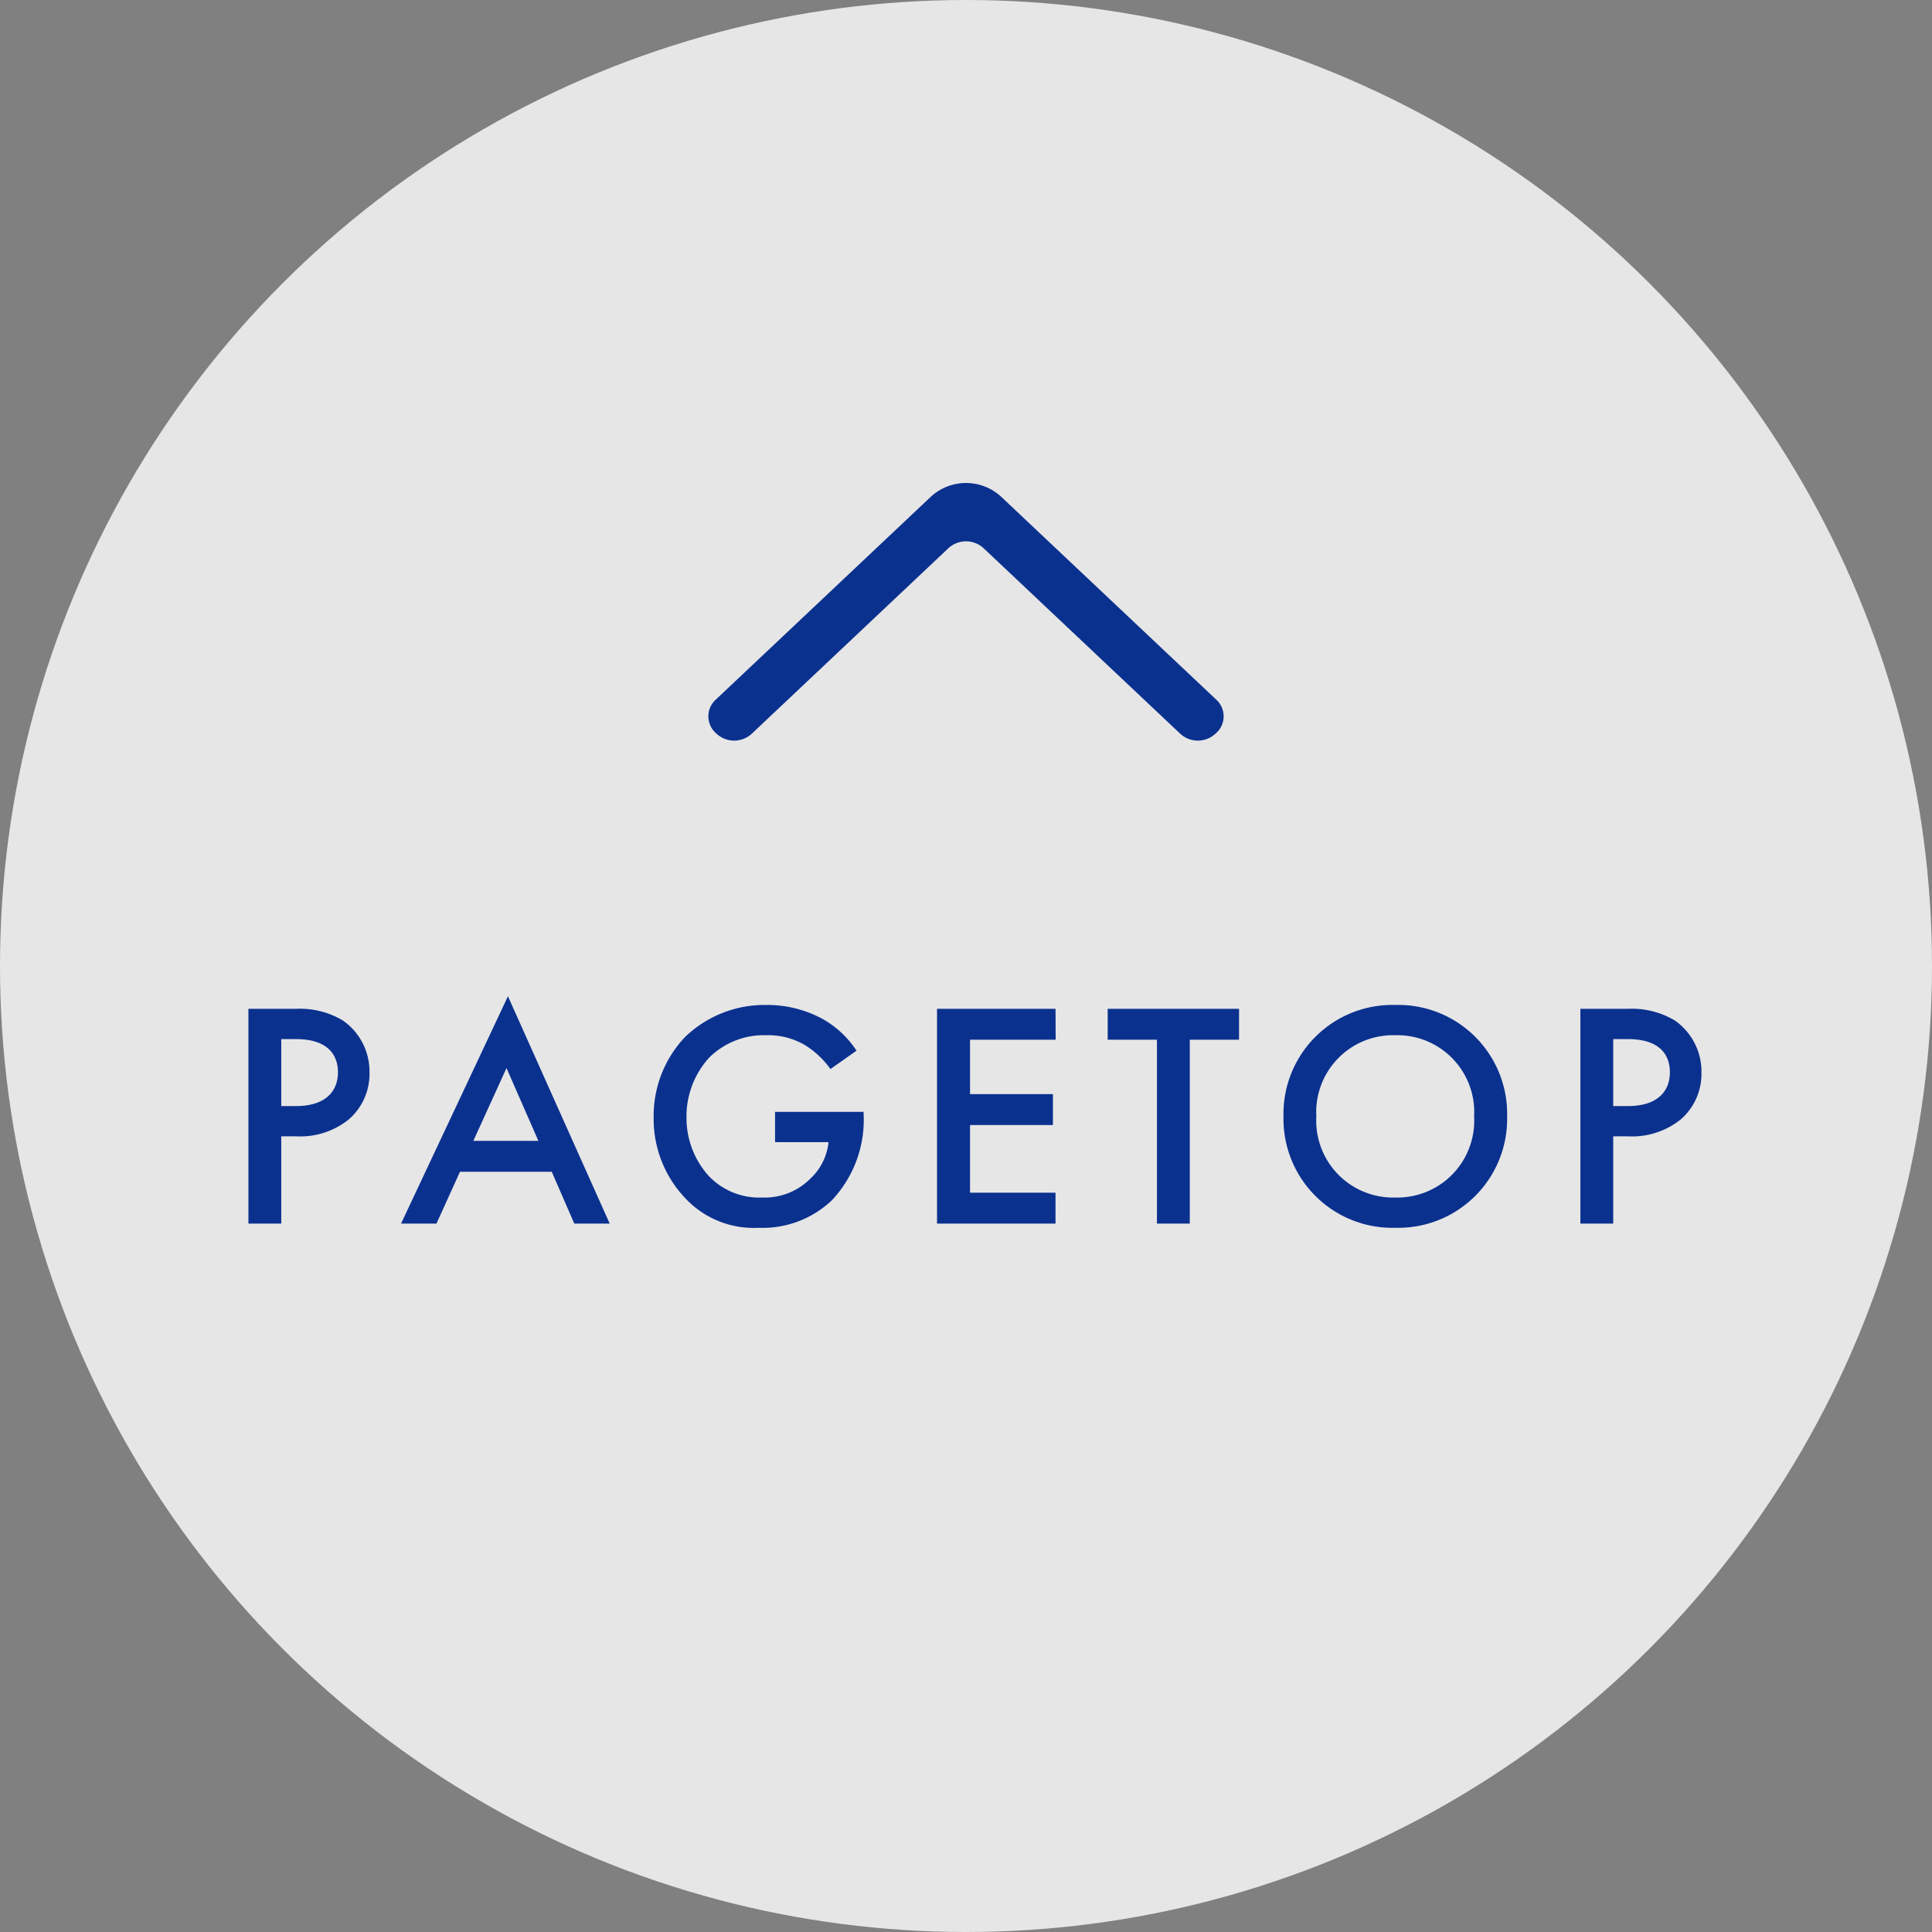
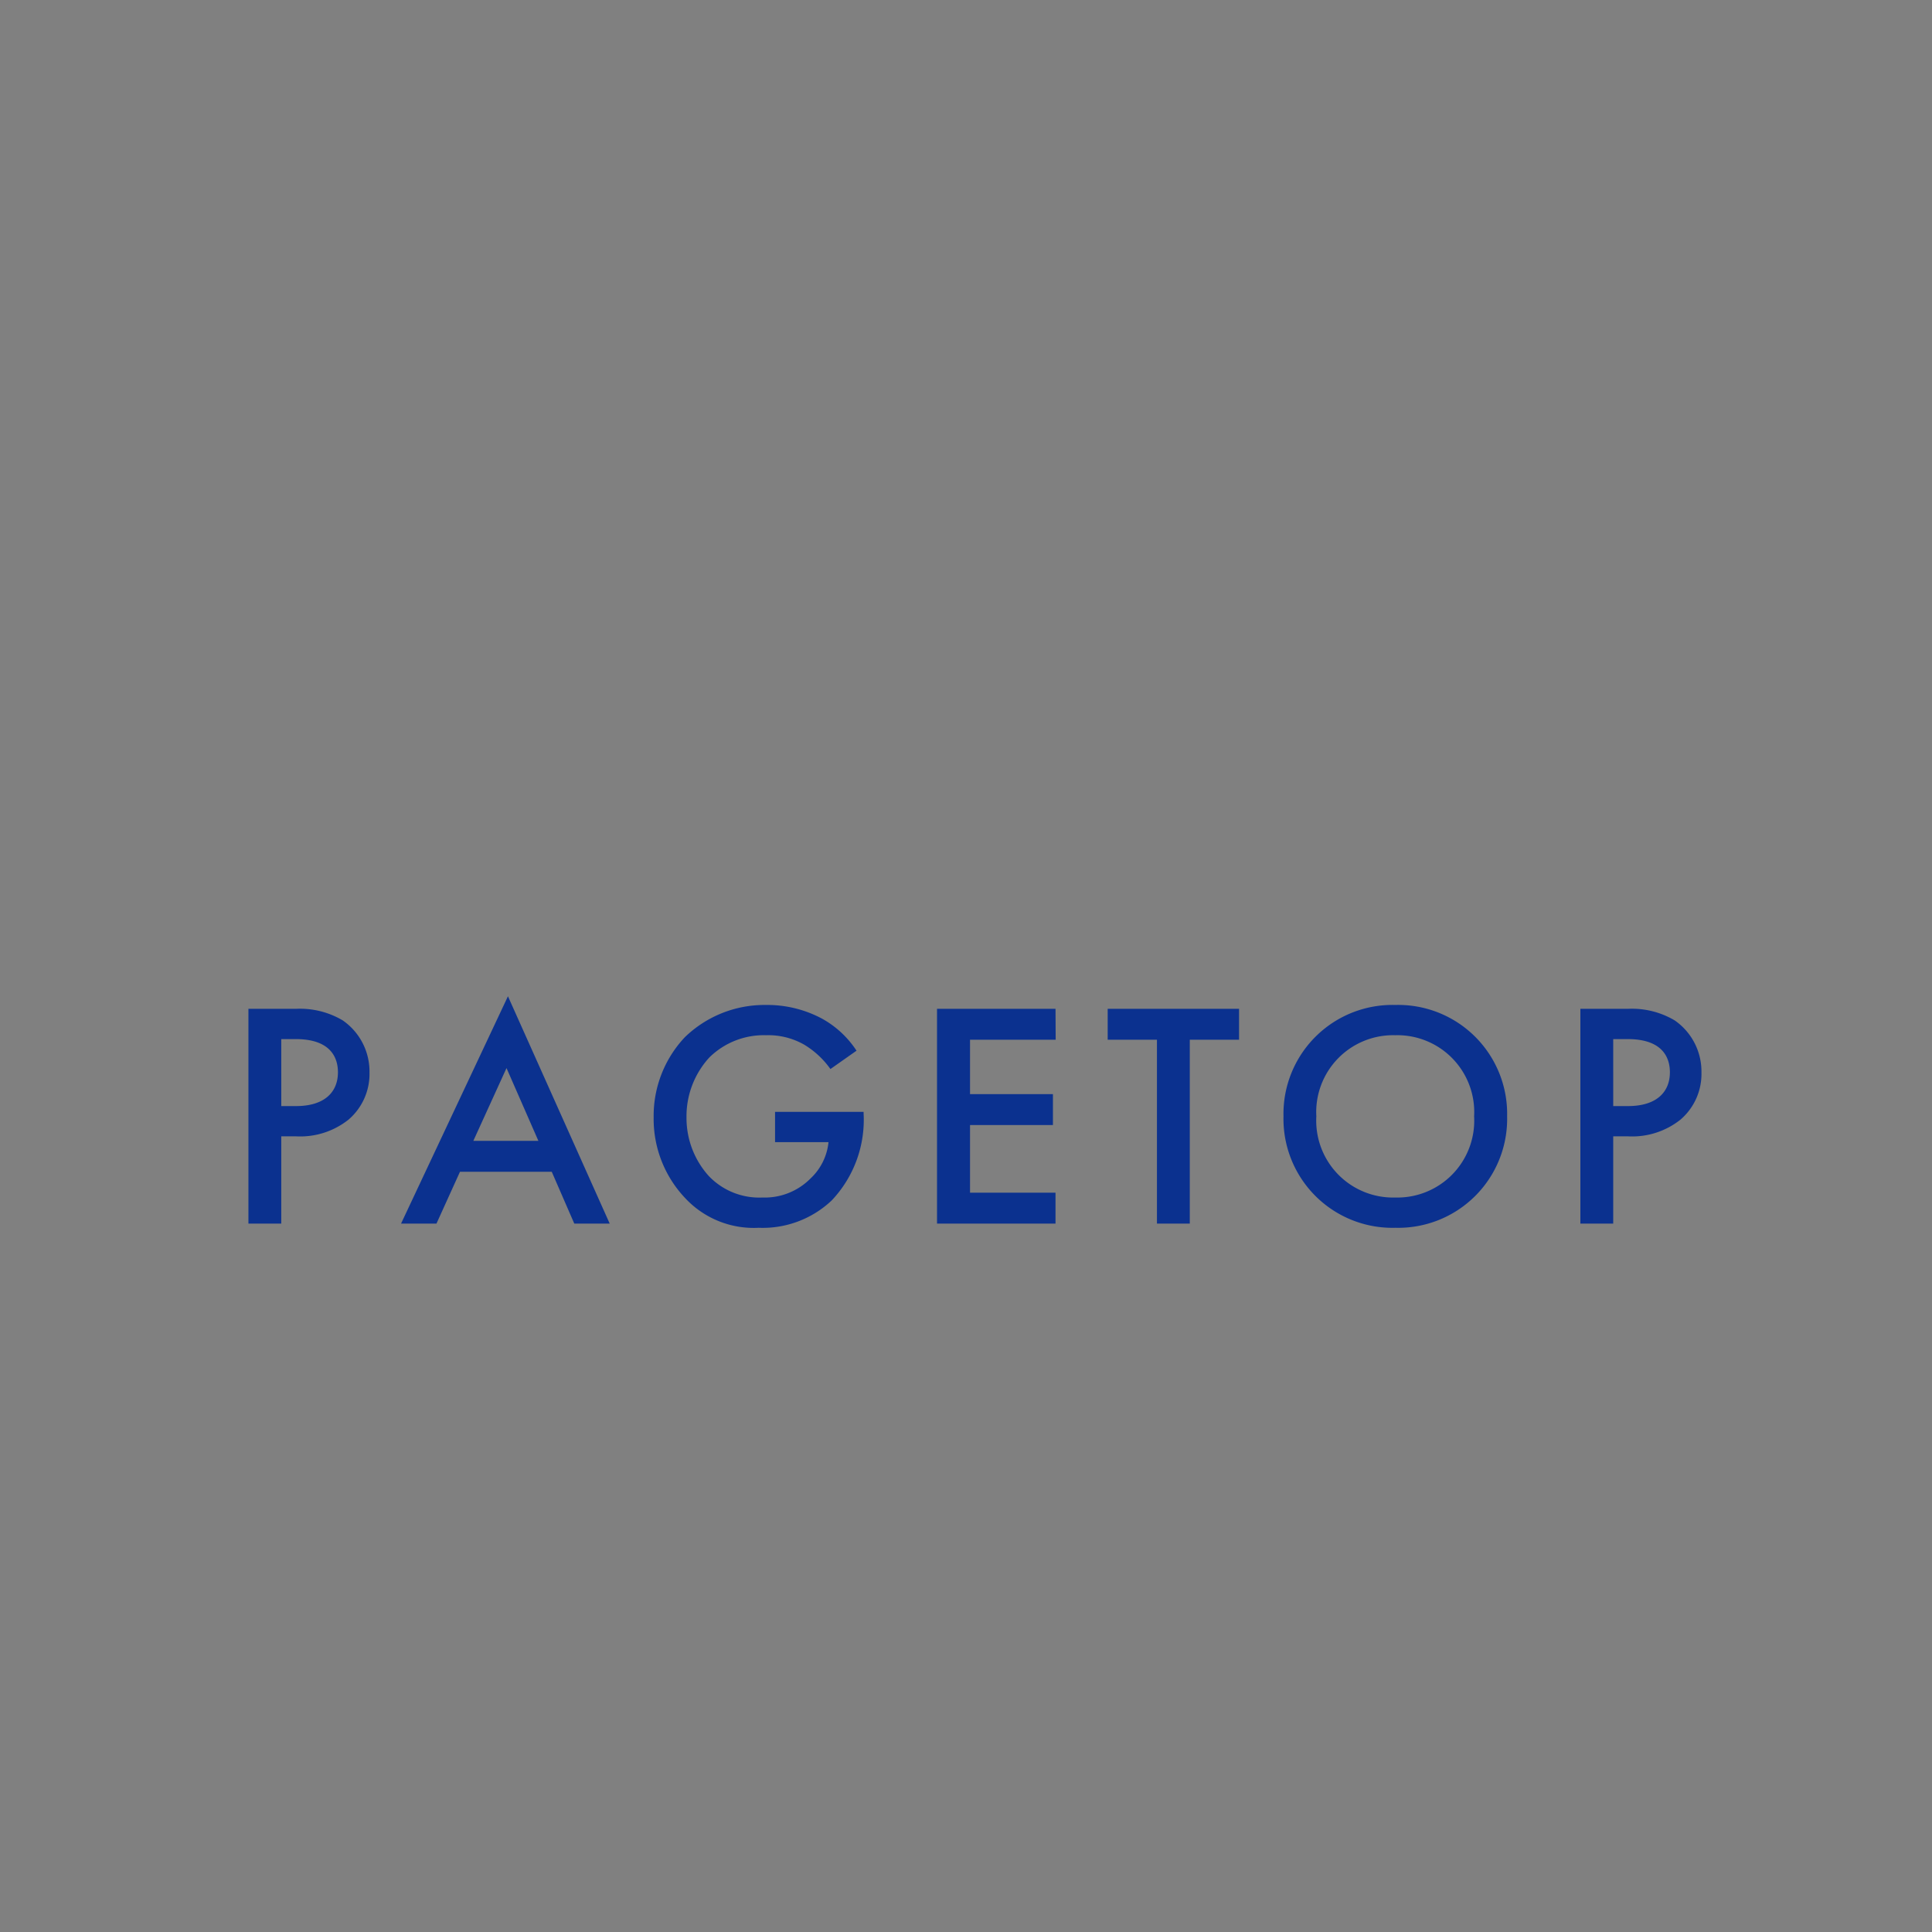
<svg xmlns="http://www.w3.org/2000/svg" viewBox="0 0 60 60">
  <rect x="0" y="0" width="60" height="60" fill="#808080" stroke="none" />
  <defs>
    <style>.a{fill:#fff;opacity:0.8;}.b{fill:#0b318f;}</style>
  </defs>
  <g transform="translate(-1140 -3173)">
-     <circle class="a" cx="30" cy="30" r="30" transform="translate(1140 3173)" />
    <path class="b" d="M-22.285-6.67V0h1.02V-2.71h.46a2.408,2.408,0,0,0,1.63-.52,1.868,1.868,0,0,0,.65-1.46,1.931,1.931,0,0,0-.83-1.62,2.607,2.607,0,0,0-1.46-.36Zm1.02.94h.45c1.16,0,1.31.66,1.31,1.03,0,.62-.42,1.05-1.3,1.05h-.46Zm9.1,5.73h1.1l-3.16-7.06L-17.545,0h1.1l.73-1.61h2.85ZM-15.3-2.57l1.03-2.26.99,2.26Zm9.37.04h1.66a1.788,1.788,0,0,1-.56,1.13,2,2,0,0,1-1.49.59,2.166,2.166,0,0,1-1.67-.67,2.683,2.683,0,0,1-.69-1.81,2.7,2.7,0,0,1,.71-1.87,2.407,2.407,0,0,1,1.76-.69,2.247,2.247,0,0,1,1.18.29,2.718,2.718,0,0,1,.82.76l.81-.57a3.032,3.032,0,0,0-1.08-1,3.608,3.608,0,0,0-1.74-.42,3.554,3.554,0,0,0-2.51,1A3.561,3.561,0,0,0-9.7-3.3a3.57,3.57,0,0,0,.99,2.52,2.906,2.906,0,0,0,2.27.91,3.118,3.118,0,0,0,2.27-.85,3.641,3.641,0,0,0,.99-2.7v-.05h-2.75Zm8.71-4.14H-.9V0h3.68V-.96H.125v-2.1H2.7v-.96H.125V-5.71h2.66Zm5.7.96v-.96H4.4v.96h1.53V0h1.02V-5.71Zm4.85-1.08a3.384,3.384,0,0,0-3.47,3.46A3.384,3.384,0,0,0,13.335.13a3.383,3.383,0,0,0,3.47-3.46A3.383,3.383,0,0,0,13.335-6.79Zm0,5.98a2.387,2.387,0,0,1-2.45-2.52,2.387,2.387,0,0,1,2.45-2.52,2.387,2.387,0,0,1,2.45,2.52A2.387,2.387,0,0,1,13.335-.81Zm5.75-5.86V0h1.02V-2.71h.46a2.408,2.408,0,0,0,1.63-.52,1.868,1.868,0,0,0,.65-1.46,1.931,1.931,0,0,0-.83-1.62,2.607,2.607,0,0,0-1.46-.36Zm1.02.94h.45c1.16,0,1.31.66,1.31,1.03,0,.62-.42,1.05-1.3,1.05h-.46Z" transform="translate(1170 3211)" />
-     <path class="b" d="M15.76,7.774h0a.7.7,0,0,0,0-1.057L9.12.453a1.611,1.611,0,0,0-2.24,0L.24,6.717a.7.7,0,0,0,0,1.057h0a.806.806,0,0,0,1.12,0L7.44,2.038a.806.806,0,0,1,1.12,0l6.08,5.736A.806.806,0,0,0,15.76,7.774Z" transform="translate(1162 3188)" />
  </g>
</svg>